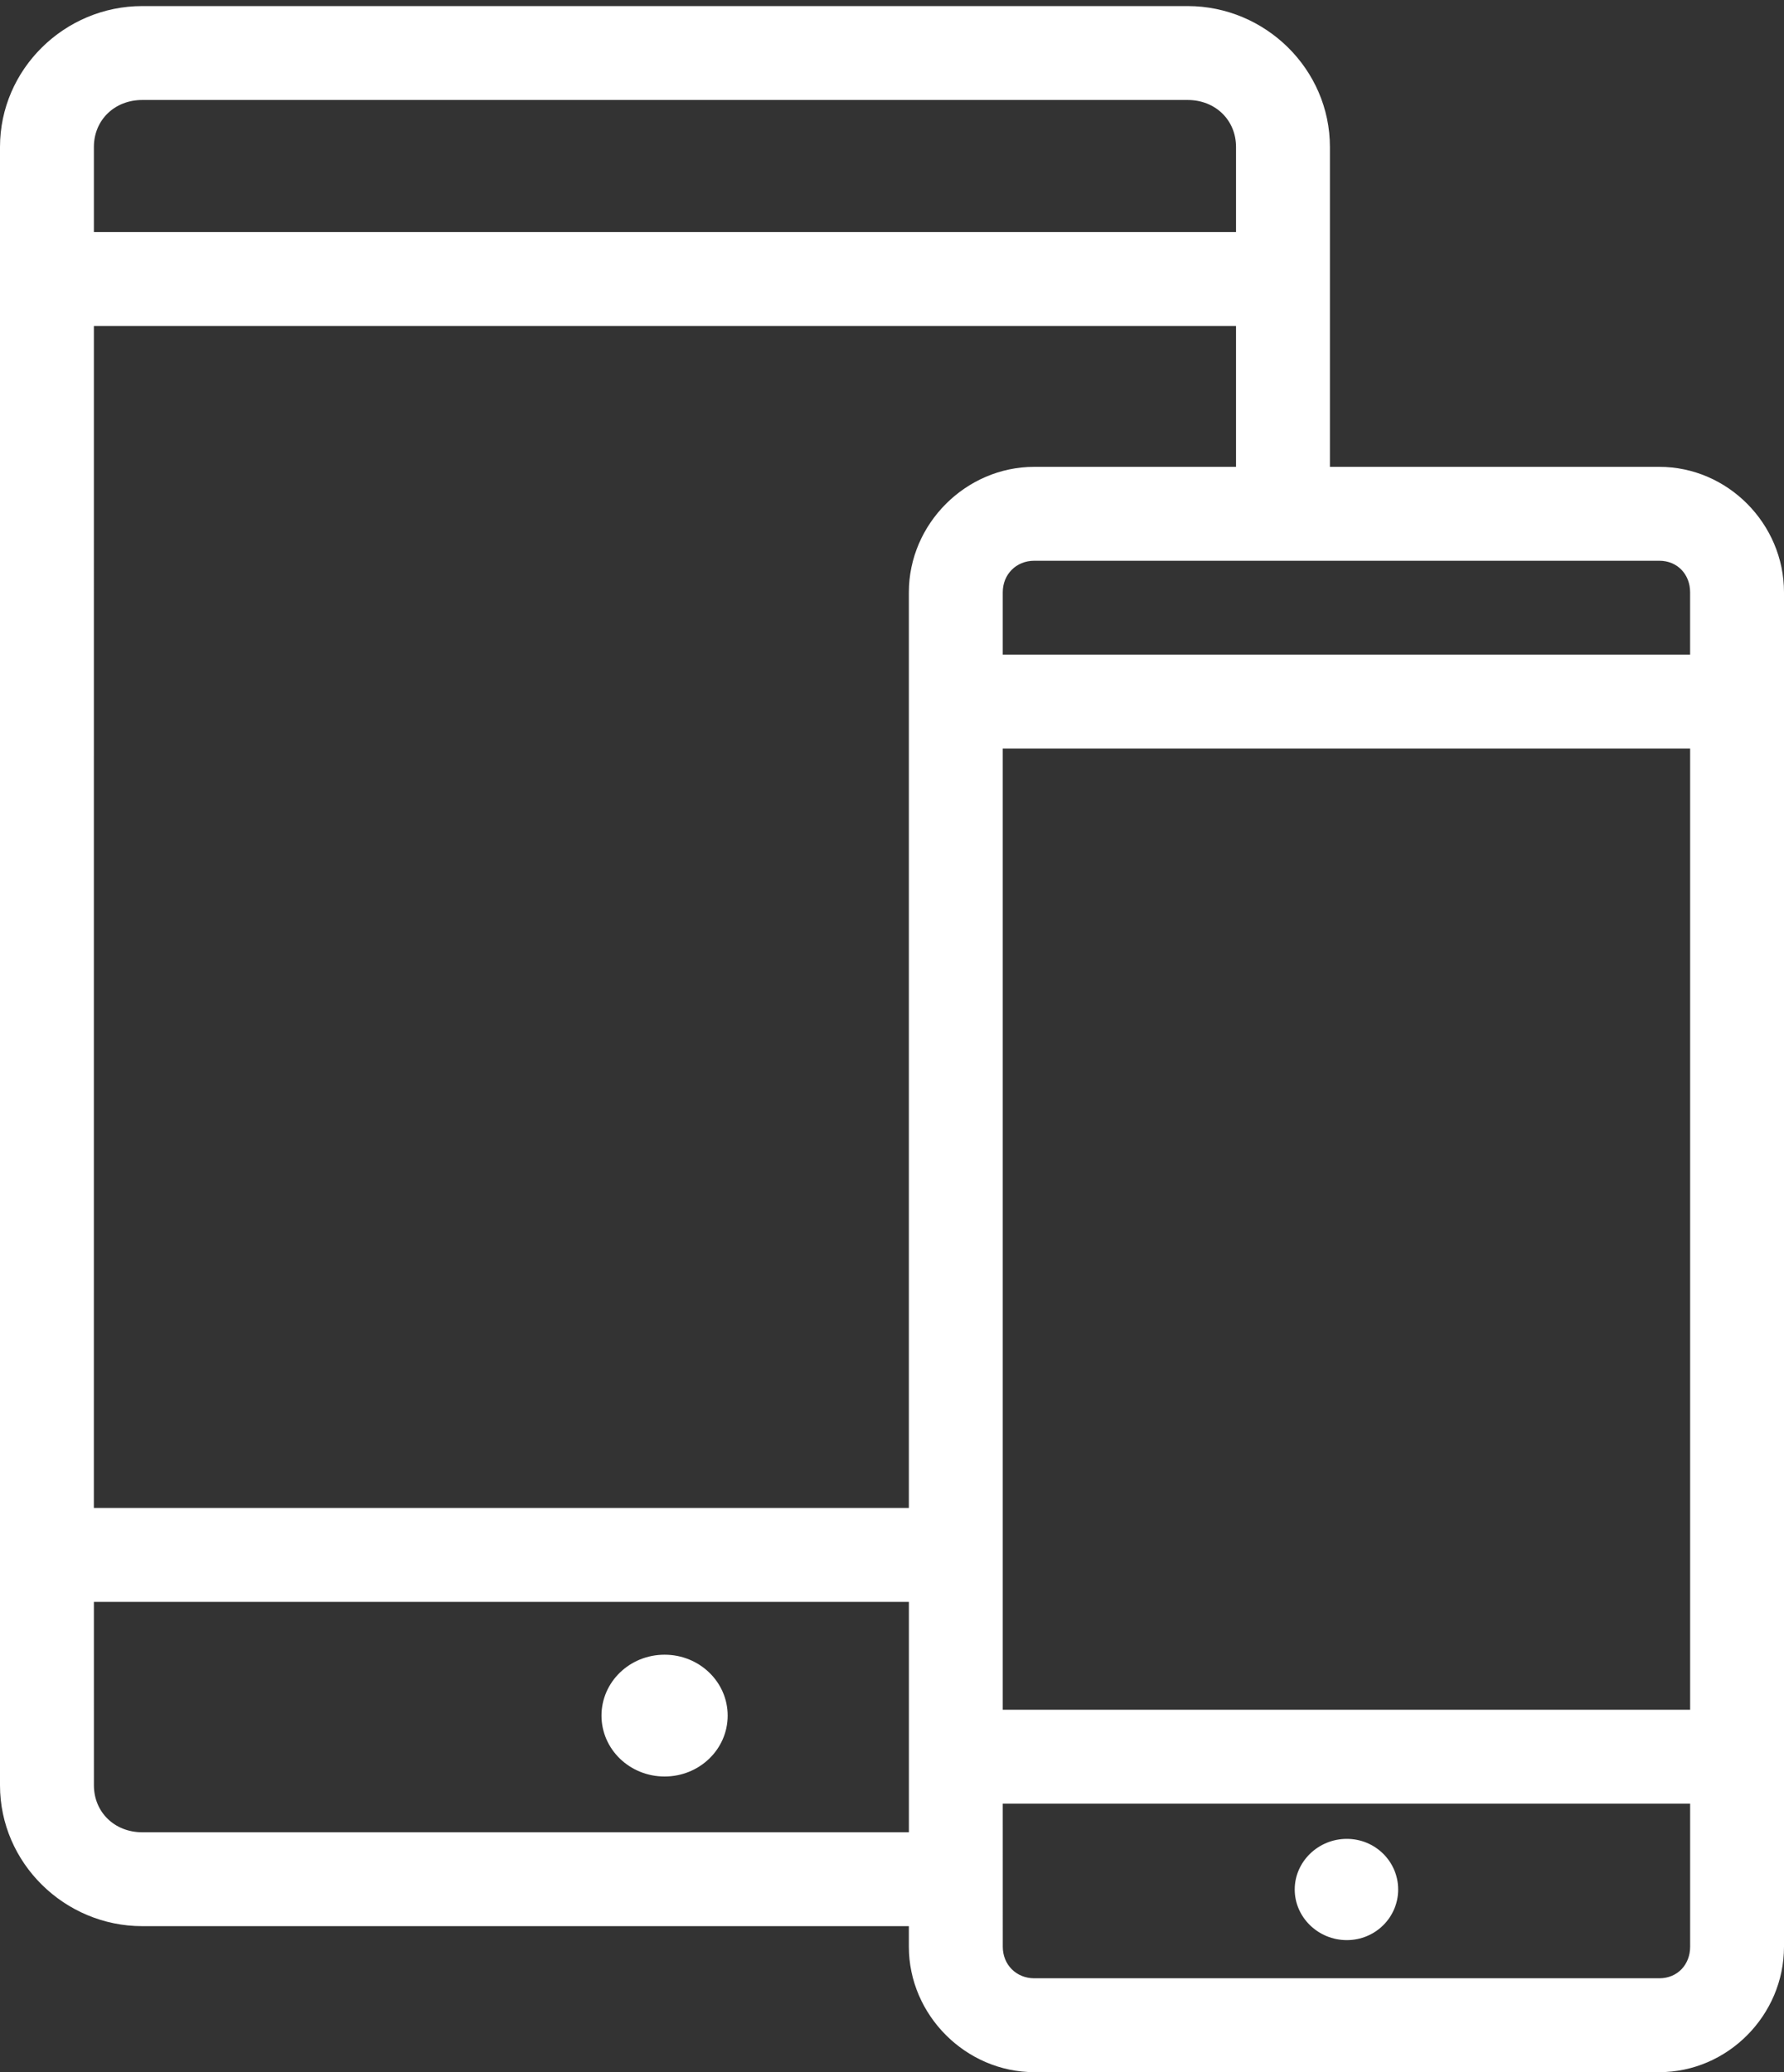
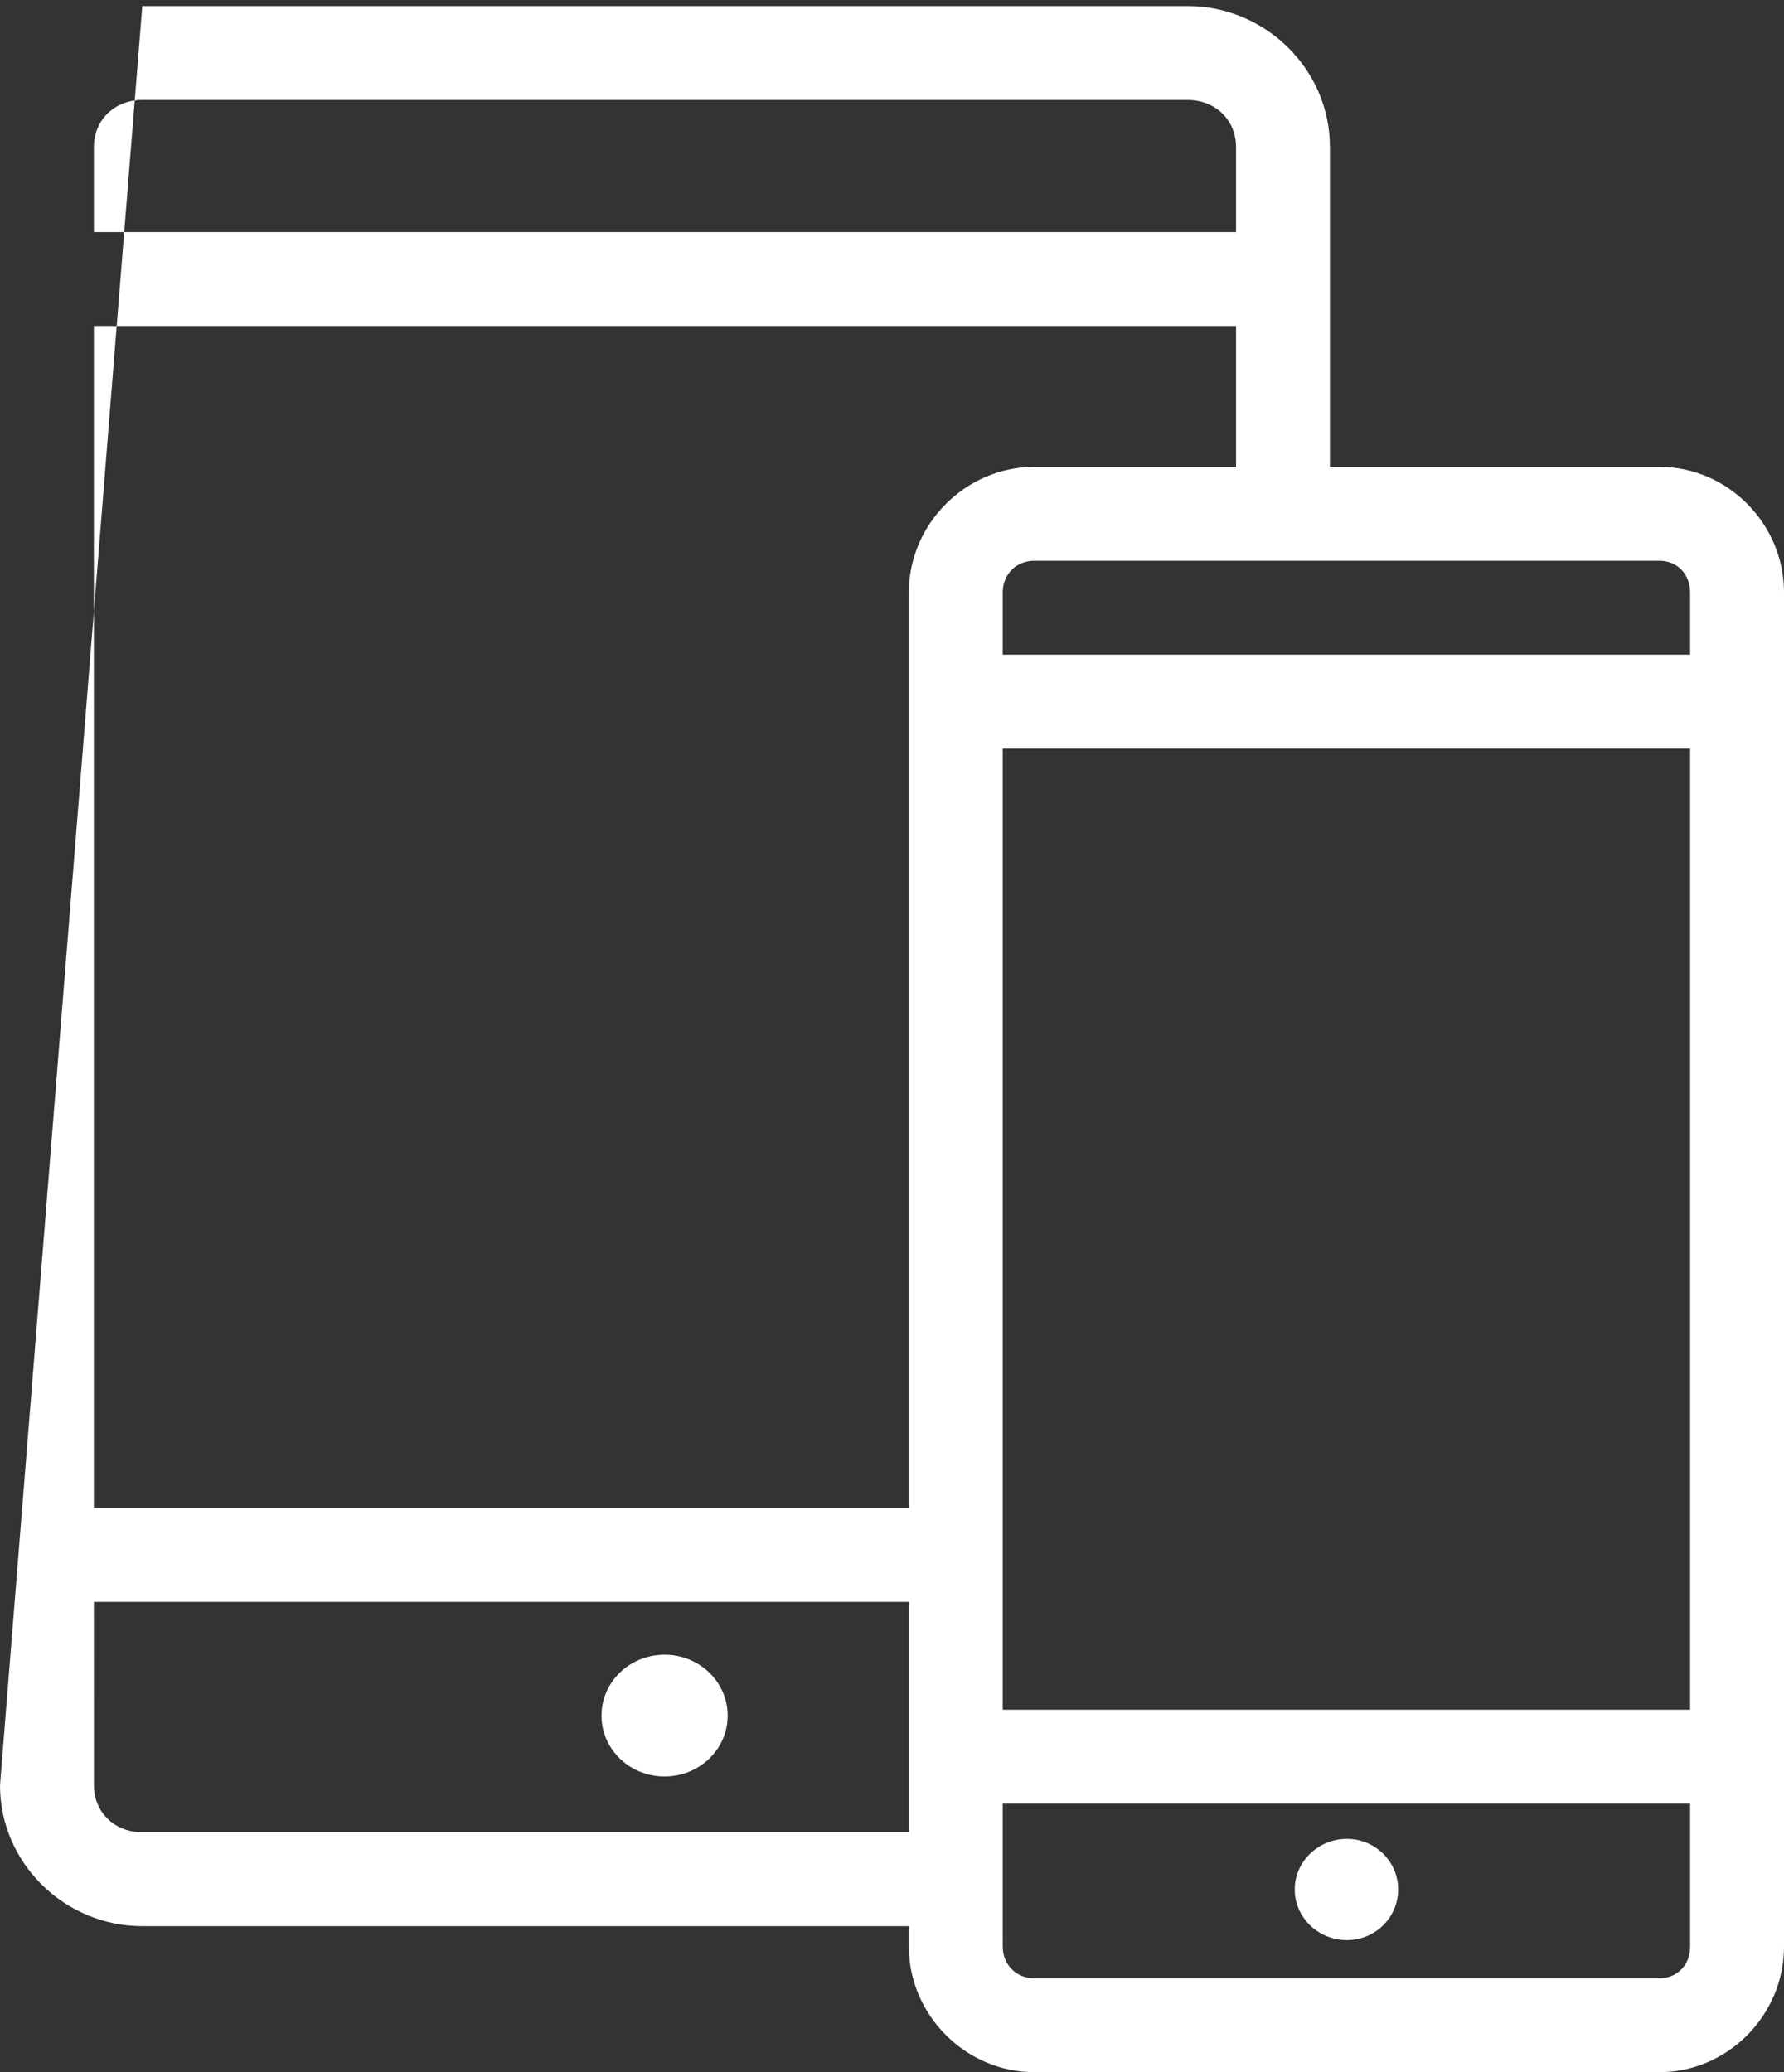
<svg xmlns="http://www.w3.org/2000/svg" width="62px" height="72px" viewBox="0 0 62 72" version="1.1">
  <rect x="0" y="0" width="62" height="72" fill="#333333" stroke="none" />
  <title>noun-ios-devices-2130546-0052A4</title>
  <g id="Symbols" stroke="none" stroke-width="1" fill="none" fill-rule="evenodd">
    <g id="Icon-/-Tablets" fill="#FFFFFF" fill-rule="nonzero">
      <g id="noun-ios-devices-2130546-0052A4" transform="translate(0, 0.211)">
-         <path d="M4.945,0 C2.244,0 -6.13624677e-15,2.194 -6.13624677e-15,4.895 L-6.13624677e-15,61.821 C-6.13624677e-15,64.522 2.245,66.716 4.945,66.716 L31.586,66.716 L31.586,67.43 C31.586,69.808 33.568,71.789 35.946,71.789 L57.666,71.789 C60.044,71.789 62,69.808 62,67.43 L62,20.369 C62,17.991 60.044,16.01 57.666,16.01 L46.219,16.01 L46.219,4.895 C46.219,2.195 43.975,0 41.274,0 L4.945,0 Z M4.945,3.263 L41.274,3.263 C42.243,3.263 42.956,3.966 42.956,4.895 L42.956,7.852 L3.263,7.852 L3.263,4.895 C3.263,3.965 3.976,3.263 4.946,3.263 L4.945,3.263 Z M3.263,11.115 L42.956,11.115 L42.956,16.01 L35.945,16.01 C33.567,16.01 31.586,17.991 31.586,20.369 L31.586,52.185 L3.262,52.185 L3.263,11.115 Z M35.946,19.273 L57.666,19.273 C58.296,19.273 58.737,19.746 58.737,20.369 L58.737,22.536 L34.849,22.536 L34.849,20.369 C34.849,19.746 35.316,19.273 35.945,19.273 L35.946,19.273 Z M34.849,25.799 L58.738,25.799 L58.738,59.196 L34.849,59.196 L34.849,25.799 Z M3.263,55.449 L31.587,55.449 L31.587,63.454 L4.946,63.454 C3.977,63.454 3.264,62.751 3.264,61.822 L3.263,55.449 Z M23.097,57.284 C21.884,57.284 20.904,58.231 20.904,59.4 C20.904,60.57 21.884,61.516 23.097,61.516 C24.309,61.516 25.289,60.57 25.289,59.4 C25.289,58.231 24.309,57.284 23.097,57.284 Z M34.849,62.46 L58.738,62.46 L58.738,67.431 C58.738,68.054 58.296,68.527 57.667,68.527 L35.946,68.527 C35.317,68.527 34.85,68.054 34.85,67.431 L34.849,62.46 Z M46.806,63.683 C45.813,63.683 44.996,64.475 44.996,65.442 C44.996,66.41 45.813,67.201 46.806,67.201 C47.8,67.201 48.591,66.41 48.591,65.442 C48.591,64.475 47.799,63.683 46.806,63.683 Z" id="Shape" />
+         <path d="M4.945,0 L-6.13624677e-15,61.821 C-6.13624677e-15,64.522 2.245,66.716 4.945,66.716 L31.586,66.716 L31.586,67.43 C31.586,69.808 33.568,71.789 35.946,71.789 L57.666,71.789 C60.044,71.789 62,69.808 62,67.43 L62,20.369 C62,17.991 60.044,16.01 57.666,16.01 L46.219,16.01 L46.219,4.895 C46.219,2.195 43.975,0 41.274,0 L4.945,0 Z M4.945,3.263 L41.274,3.263 C42.243,3.263 42.956,3.966 42.956,4.895 L42.956,7.852 L3.263,7.852 L3.263,4.895 C3.263,3.965 3.976,3.263 4.946,3.263 L4.945,3.263 Z M3.263,11.115 L42.956,11.115 L42.956,16.01 L35.945,16.01 C33.567,16.01 31.586,17.991 31.586,20.369 L31.586,52.185 L3.262,52.185 L3.263,11.115 Z M35.946,19.273 L57.666,19.273 C58.296,19.273 58.737,19.746 58.737,20.369 L58.737,22.536 L34.849,22.536 L34.849,20.369 C34.849,19.746 35.316,19.273 35.945,19.273 L35.946,19.273 Z M34.849,25.799 L58.738,25.799 L58.738,59.196 L34.849,59.196 L34.849,25.799 Z M3.263,55.449 L31.587,55.449 L31.587,63.454 L4.946,63.454 C3.977,63.454 3.264,62.751 3.264,61.822 L3.263,55.449 Z M23.097,57.284 C21.884,57.284 20.904,58.231 20.904,59.4 C20.904,60.57 21.884,61.516 23.097,61.516 C24.309,61.516 25.289,60.57 25.289,59.4 C25.289,58.231 24.309,57.284 23.097,57.284 Z M34.849,62.46 L58.738,62.46 L58.738,67.431 C58.738,68.054 58.296,68.527 57.667,68.527 L35.946,68.527 C35.317,68.527 34.85,68.054 34.85,67.431 L34.849,62.46 Z M46.806,63.683 C45.813,63.683 44.996,64.475 44.996,65.442 C44.996,66.41 45.813,67.201 46.806,67.201 C47.8,67.201 48.591,66.41 48.591,65.442 C48.591,64.475 47.799,63.683 46.806,63.683 Z" id="Shape" />
      </g>
    </g>
  </g>
</svg>